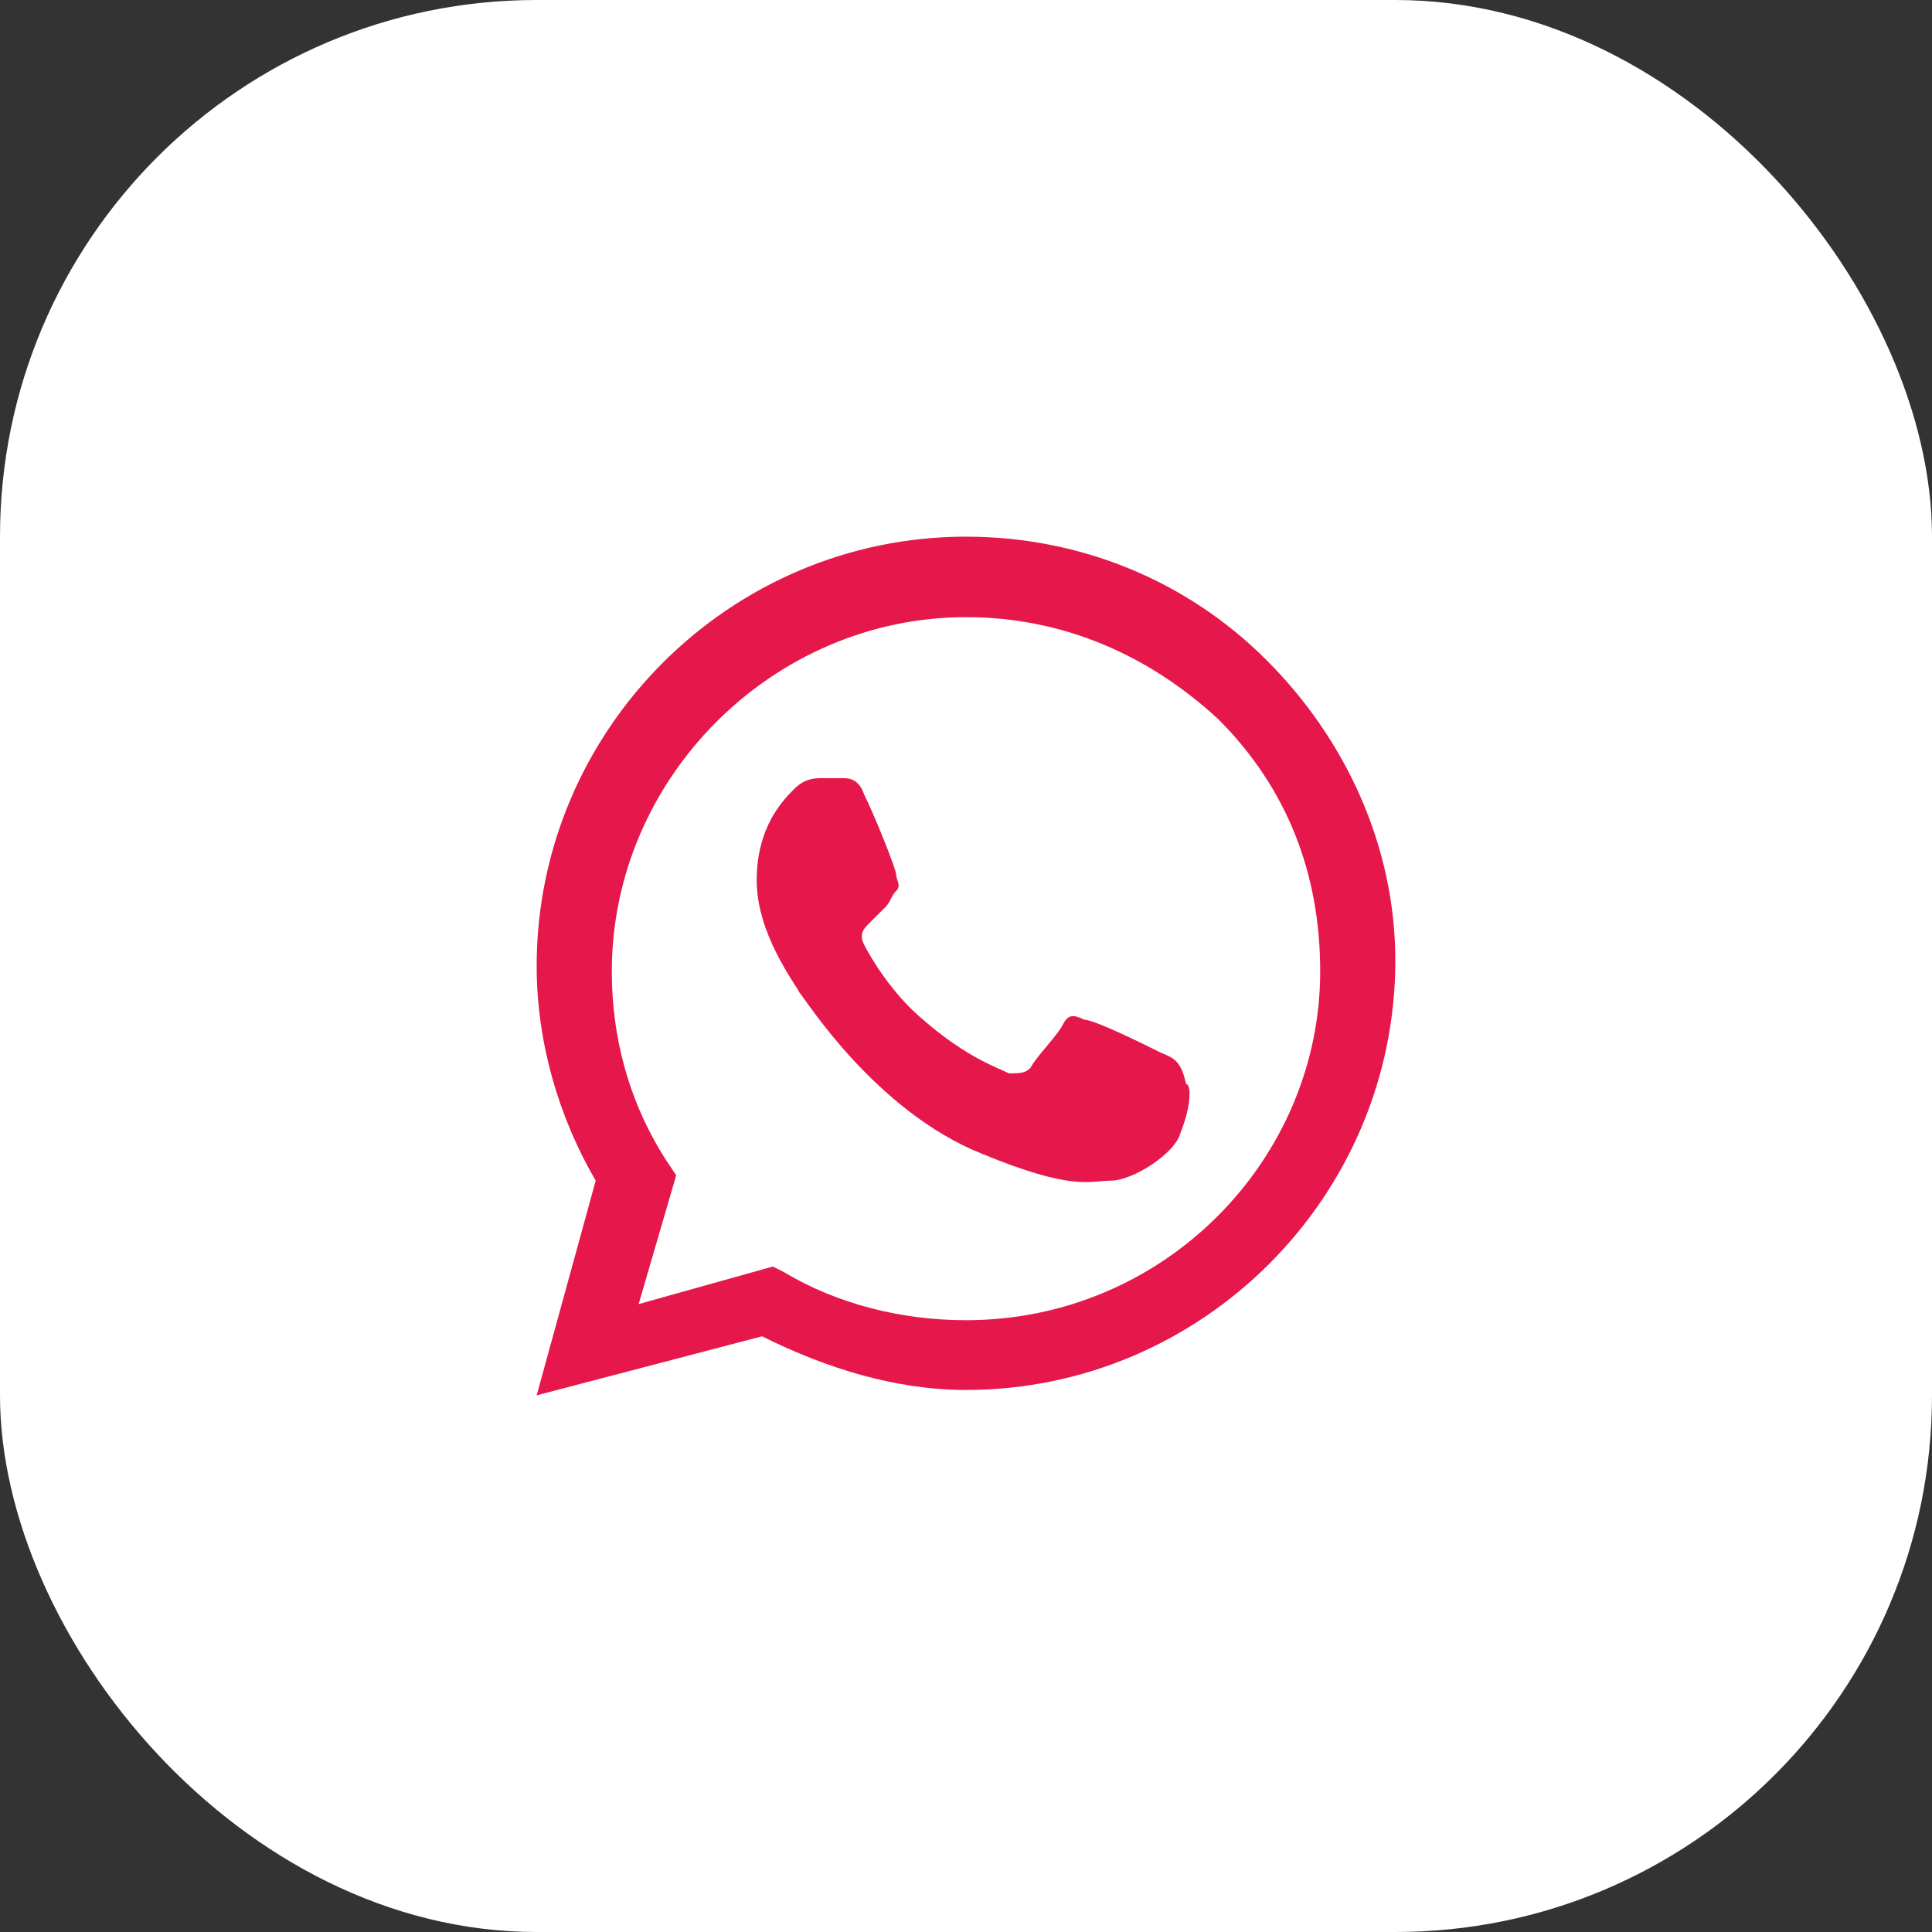
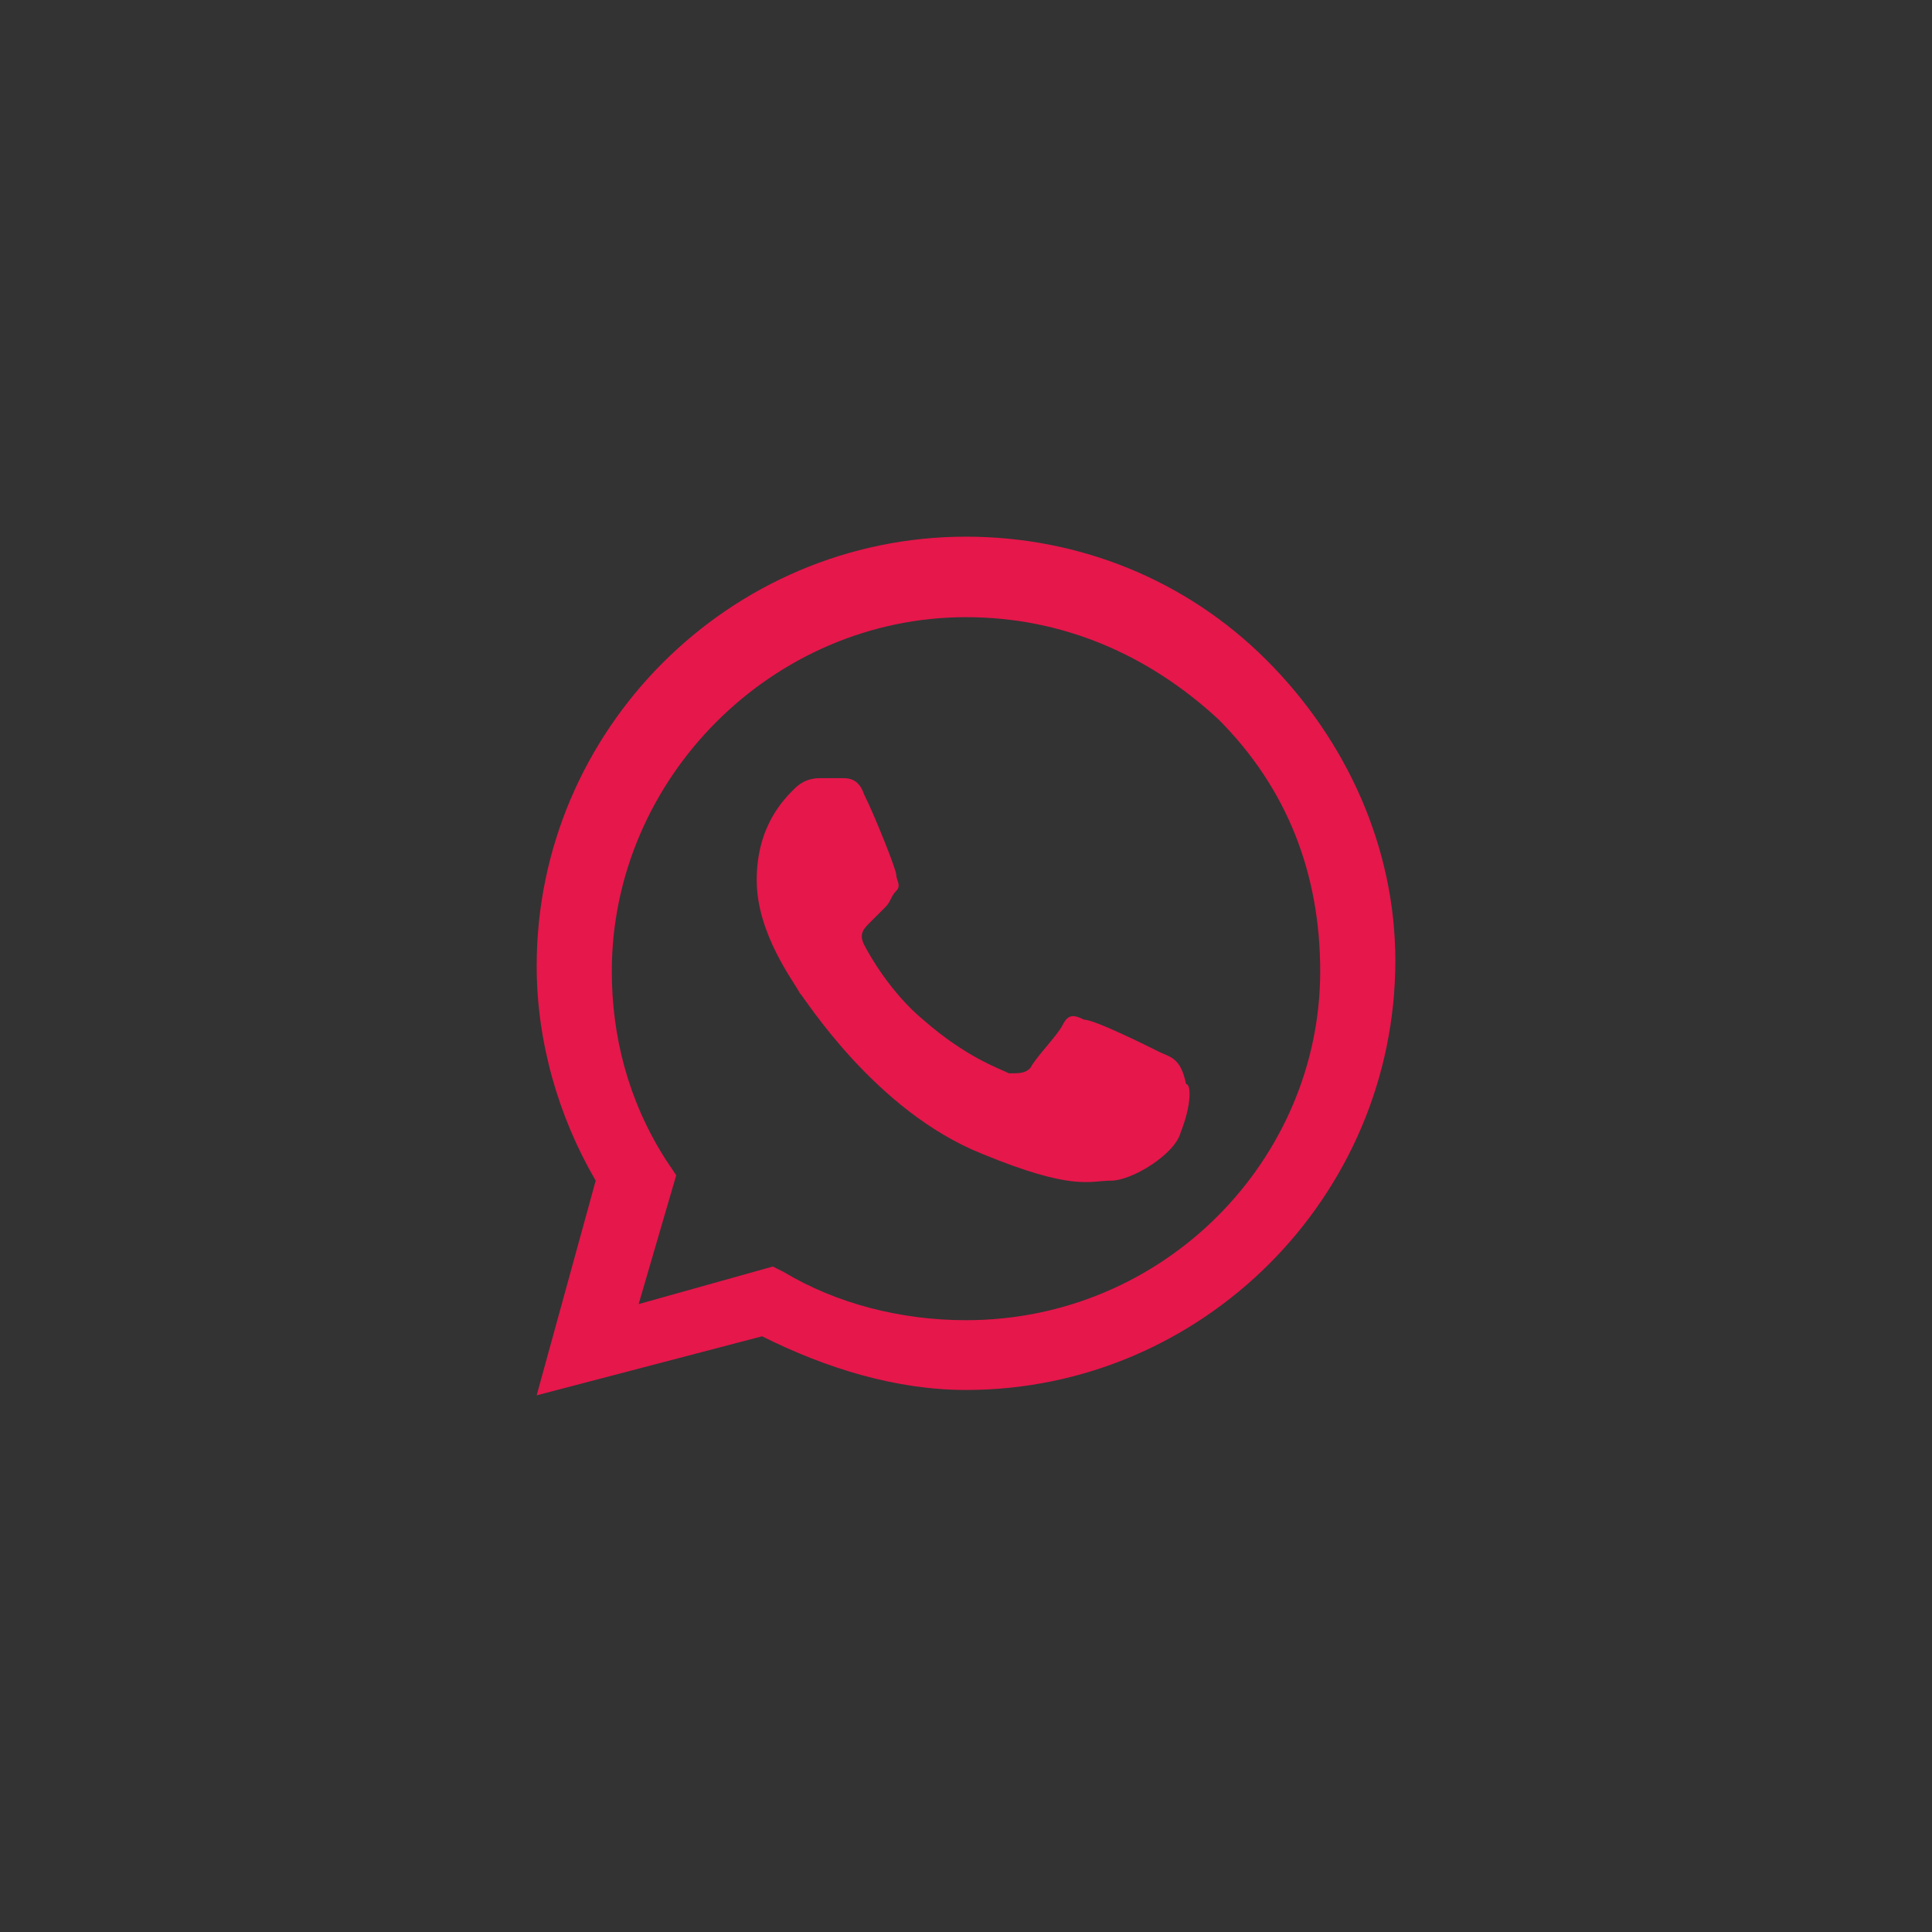
<svg xmlns="http://www.w3.org/2000/svg" width="36" height="36" viewBox="0 0 36 36" fill="none">
  <rect x="0" y="0" width="36" height="36" fill="#333333" stroke="none" />
-   <rect width="36" height="36" rx="10" fill="white" />
  <path fill-rule="evenodd" clip-rule="evenodd" d="M23.6 12.3C22.1 10.8 20.1 10 18 10C13.6 10 10 13.6 10 18C10 19.4 10.4 20.8 11.1 22L10 26L14.2 24.9C15.4 25.5 16.7 25.9 18 25.9C22.4 25.9 26 22.3 26 17.9C26 15.8 25.1 13.8 23.6 12.3ZM18 24.6C16.8 24.6 15.6 24.3 14.6 23.7L14.4 23.6L11.9 24.3L12.6 21.9L12.4 21.6C11.7 20.5 11.4 19.3 11.4 18.1C11.4 14.5 14.4 11.5 18 11.5C19.8 11.5 21.4 12.2 22.7 13.4C24 14.7 24.6 16.3 24.6 18.1C24.6 21.6 21.7 24.6 18 24.6ZM21.6 19.6C21.4 19.5 20.4 19 20.2 19C20 18.9 19.9 18.9 19.8 19.1C19.7 19.3 19.3 19.7 19.2 19.9C19.1 20 19 20 18.8 20C18.6 19.9 18 19.7 17.2 19C16.6 18.5 16.2 17.8 16.1 17.6C16 17.4 16.1 17.3 16.2 17.2C16.3 17.1 16.4 17 16.5 16.9C16.6 16.8 16.6 16.7 16.7 16.6C16.8 16.5 16.7 16.4 16.7 16.3C16.7 16.2 16.3 15.2 16.1 14.8C16 14.5 15.8 14.5 15.7 14.5C15.6 14.5 15.5 14.5 15.3 14.5C15.2 14.5 15 14.5 14.8 14.7C14.6 14.9 14.1 15.4 14.1 16.4C14.1 17.4 14.8 18.3 14.9 18.5C15 18.6 16.3 20.7 18.3 21.5C20 22.2 20.3 22 20.7 22C21.1 22 21.9 21.5 22 21.1C22.2 20.6 22.2 20.2 22.1 20.2C22 19.7 21.8 19.7 21.6 19.6Z" fill="#E6174B" />
</svg>